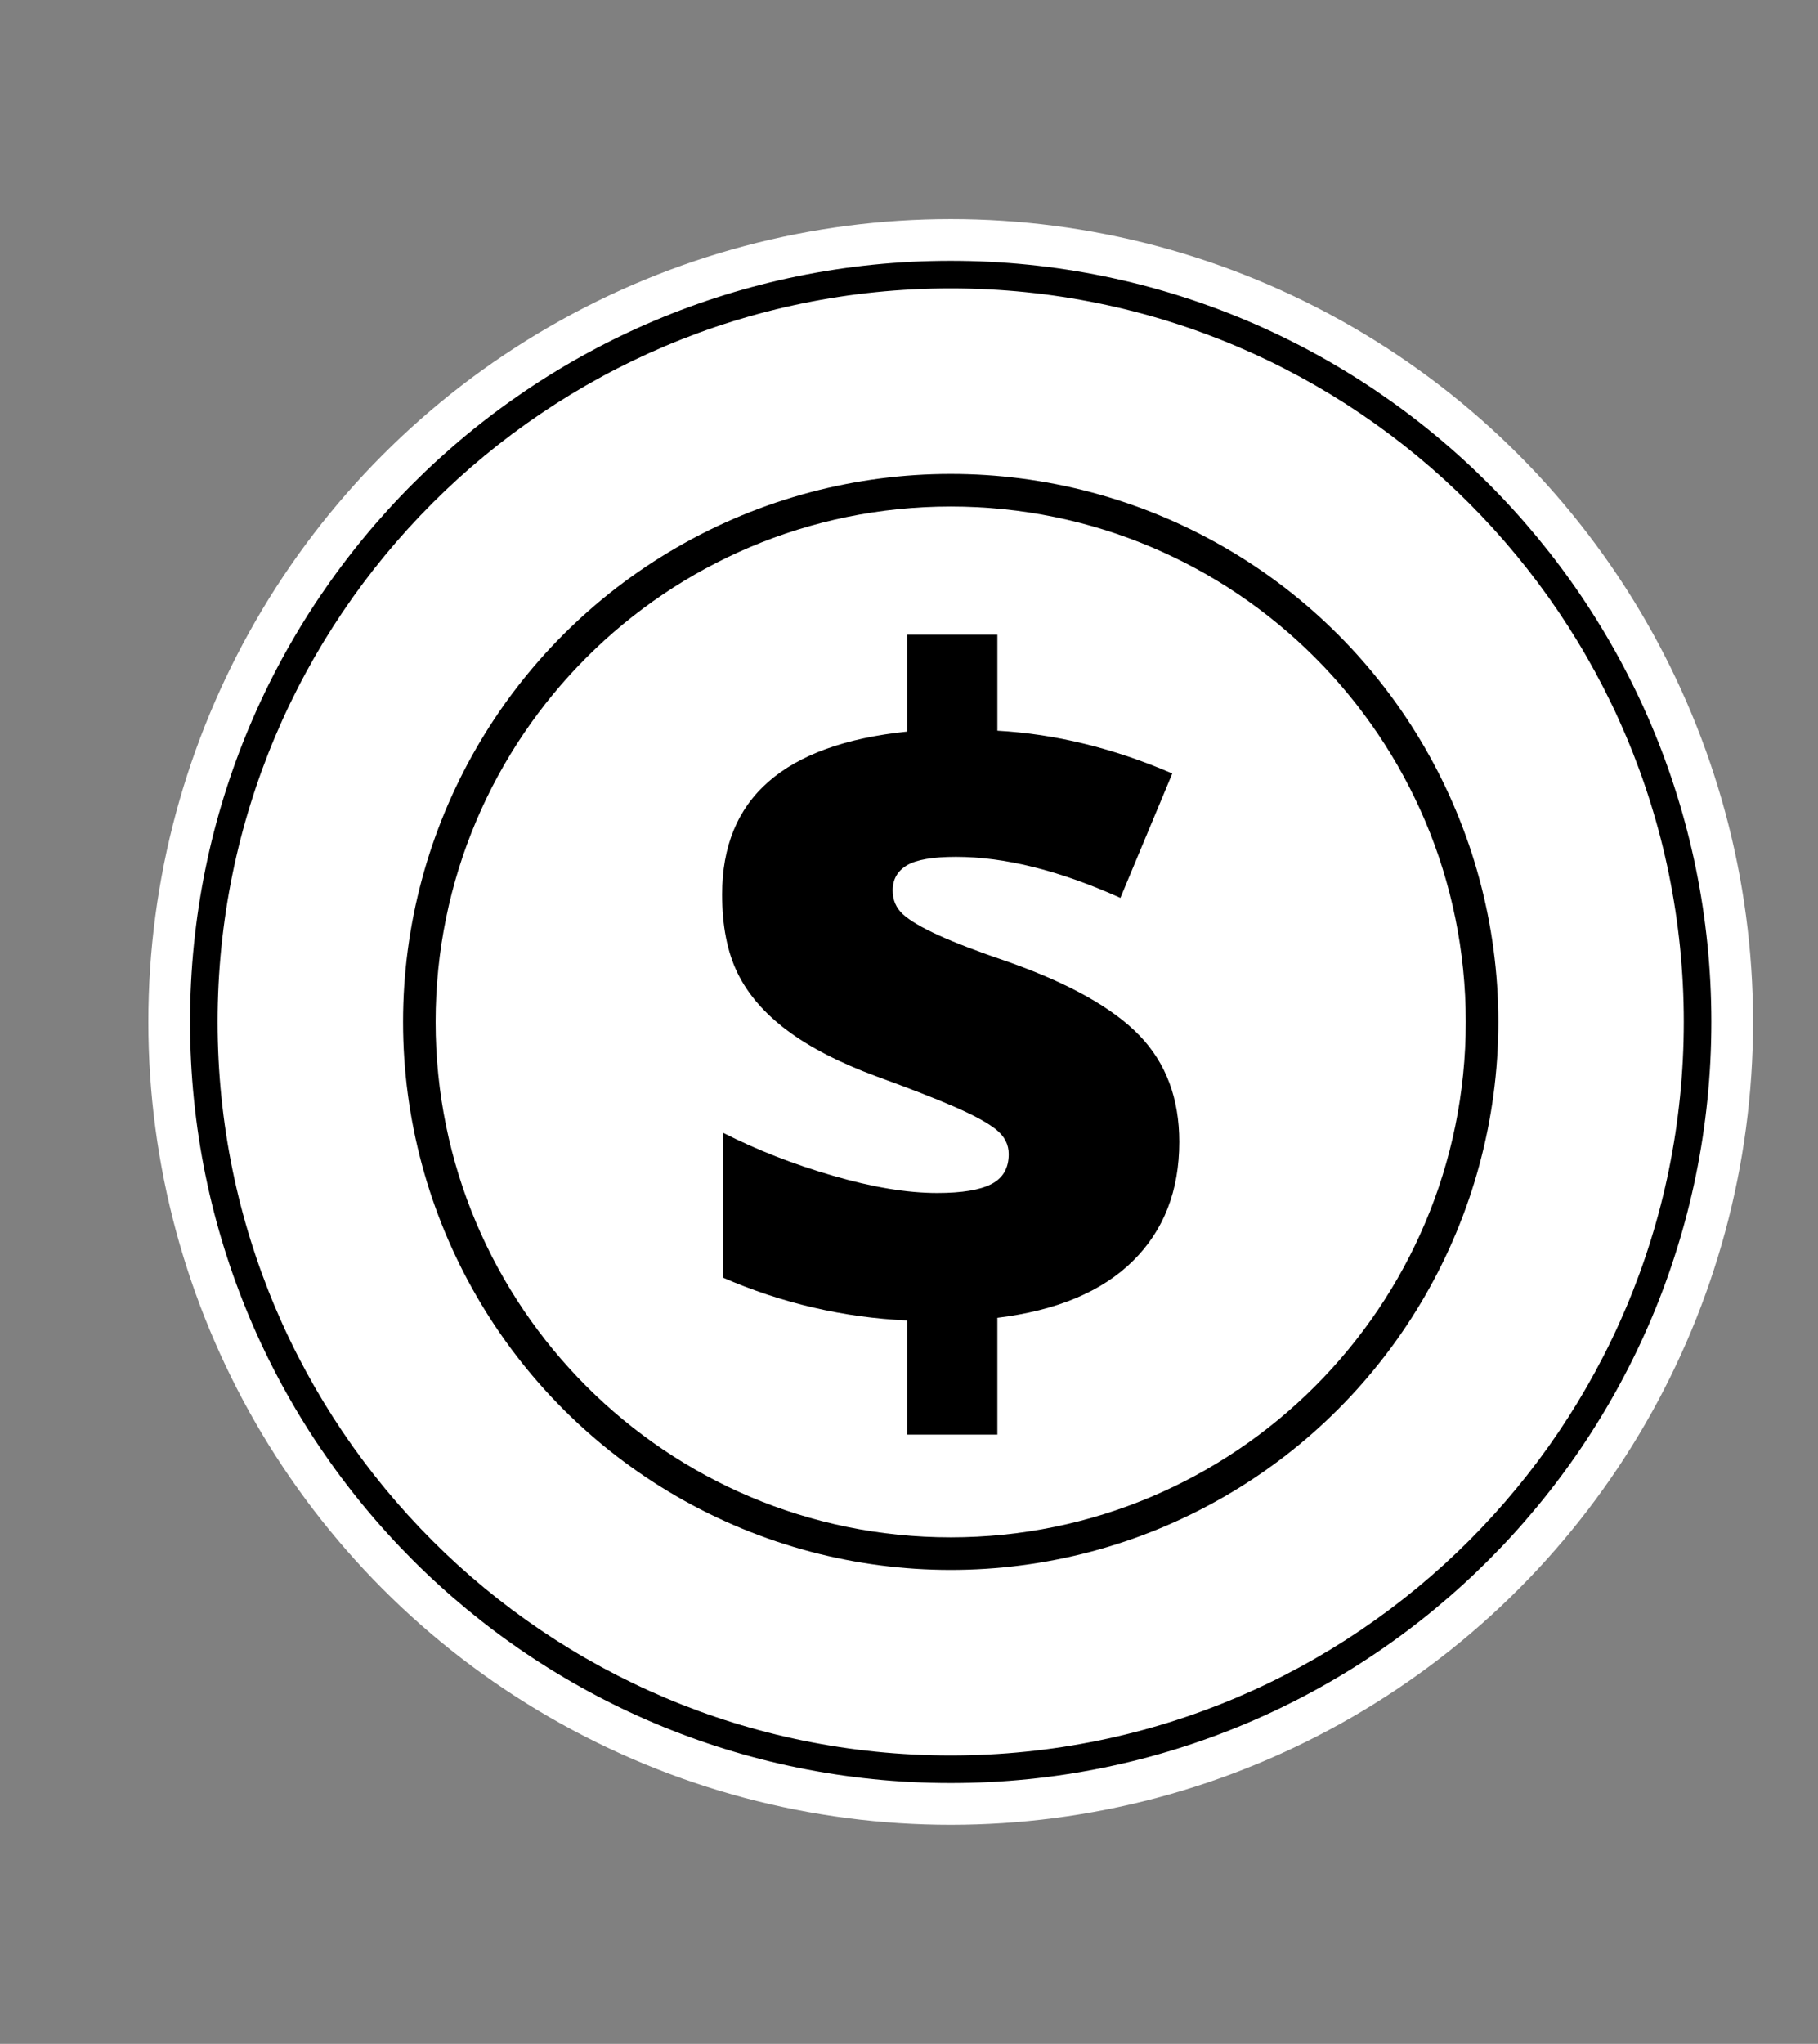
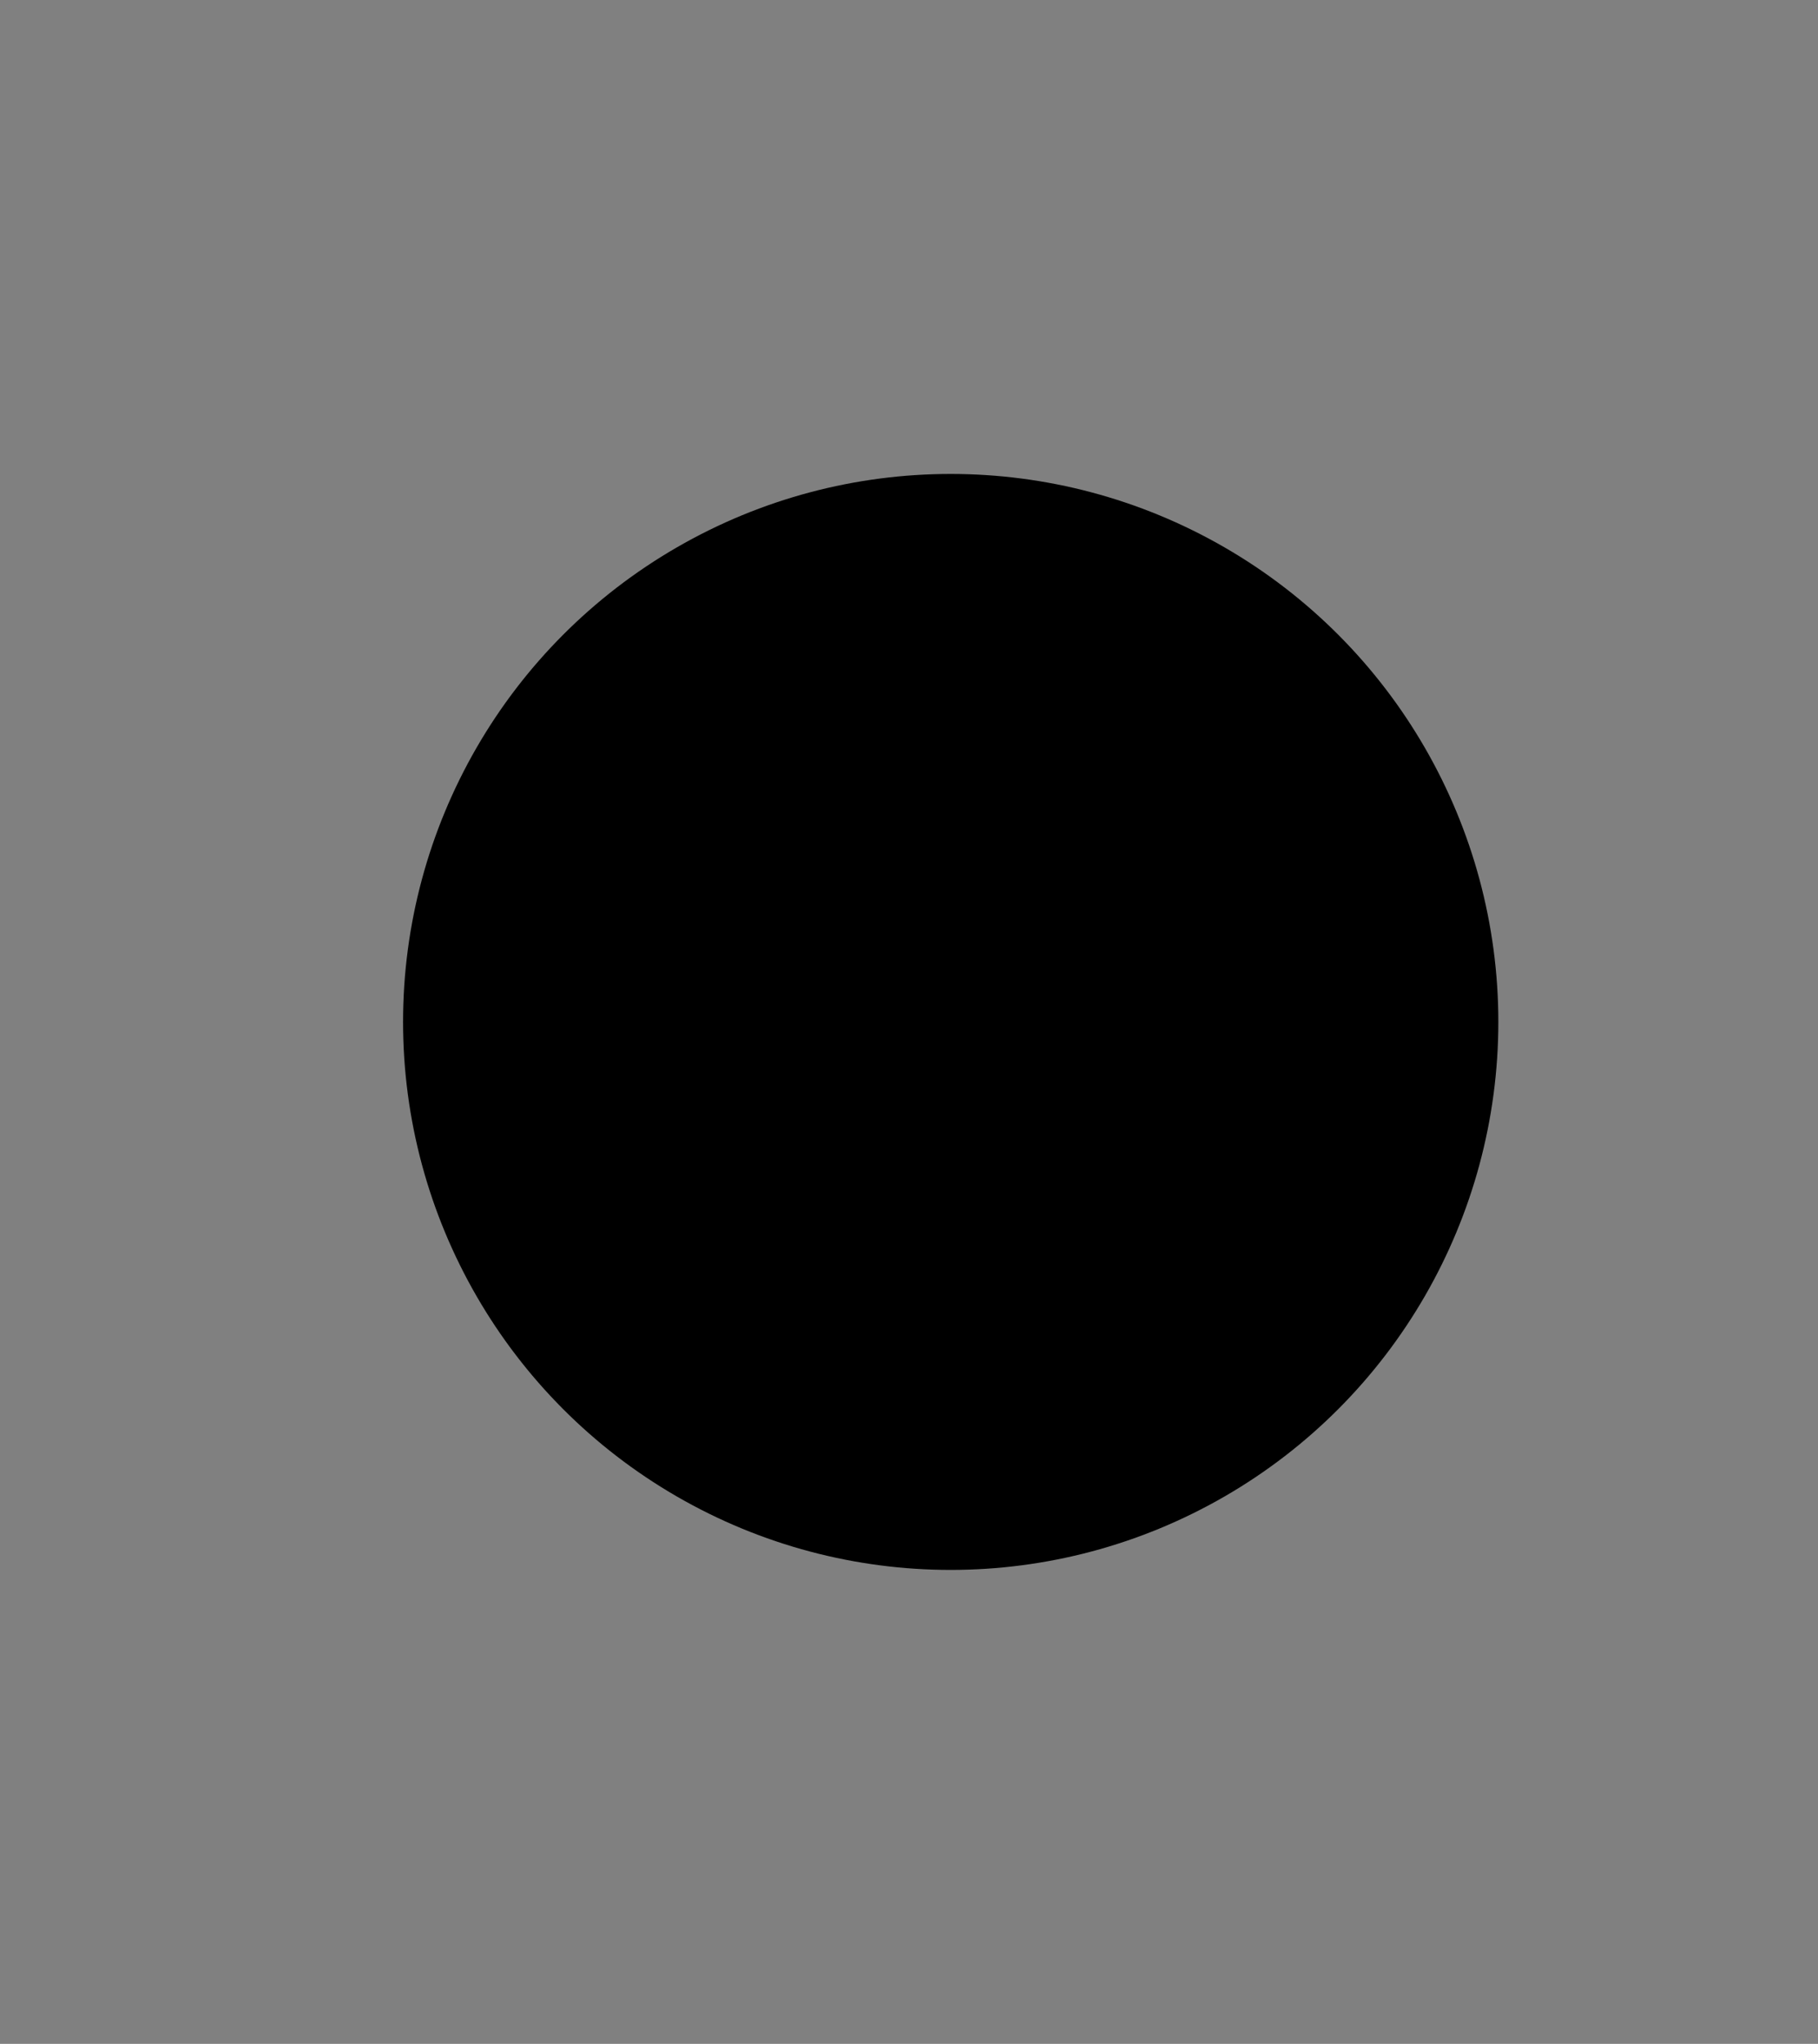
<svg xmlns="http://www.w3.org/2000/svg" version="1.1" id="Capa_1" x="0px" y="0px" width="340px" height="382px" viewBox="0 0 340 382" enable-background="new 0 0 340 382" xml:space="preserve">
  <rect x="0" y="0" width="340" height="382" fill="#808080" stroke="none" />
-   <circle fill="#FFFFFF" cx="177.798" cy="191" r="150.054" />
-   <path d="M177.797,48.743C99.231,48.743,35.542,112.432,35.542,191c0,78.565,63.69,142.255,142.255,142.255  c78.567,0,142.257-63.689,142.257-142.255C320.054,112.432,256.364,48.743,177.797,48.743z M177.797,328.099  c-75.718,0-137.1-61.38-137.1-137.1c0-75.719,61.382-137.102,137.1-137.102c75.717,0,137.103,61.383,137.103,137.102  C314.899,266.719,253.514,328.099,177.797,328.099z" />
  <circle cx="177.798" cy="191" r="102.419" />
-   <path fill="#FFFFFF" d="M274.128,191c0,53.199-43.127,96.329-96.333,96.329c-53.2,0-96.328-43.13-96.328-96.329  c0-53.201,43.128-96.331,96.328-96.331C231.001,94.668,274.128,137.798,274.128,191z" />
-   <path d="M169.64,246.788c-11.911-0.543-23.387-3.208-34.428-7.994v-27.086c6.309,3.21,13.161,5.888,20.559,8.035  c7.396,2.15,13.896,3.224,19.499,3.224c4.622,0,8.007-0.558,10.157-1.673c2.148-1.113,3.223-2.978,3.223-5.588  c0-1.795-0.776-3.317-2.325-4.568c-1.55-1.251-4.134-2.665-7.75-4.243c-3.618-1.577-8.499-3.479-14.645-5.711  c-6.907-2.556-12.482-5.425-16.724-8.606s-7.33-6.744-9.26-10.688c-1.931-3.942-2.896-8.852-2.896-14.727  c0-8.973,2.882-15.989,8.647-21.047c5.764-5.059,14.412-8.186,25.943-9.383V118.63h16.888v17.94  c10.822,0.598,21.728,3.263,32.714,7.994l-9.708,23.251c-11.368-5.111-21.62-7.669-30.757-7.669c-4.352,0-7.411,0.531-9.178,1.591  c-1.769,1.062-2.652,2.625-2.652,4.691c0,1.795,0.639,3.277,1.917,4.446c1.277,1.17,3.494,2.476,6.649,3.916  c3.154,1.441,7.532,3.114,13.135,5.018c11.367,4.025,19.524,8.606,24.475,13.746c4.948,5.141,7.424,11.762,7.424,19.865  c0,9.138-2.896,16.562-8.689,22.272c-5.791,5.71-14.236,9.247-25.331,10.605v21.831H169.64V246.788z" />
  <g>
</g>
  <g>
</g>
  <g>
</g>
  <g>
</g>
  <g>
</g>
  <g>
</g>
</svg>